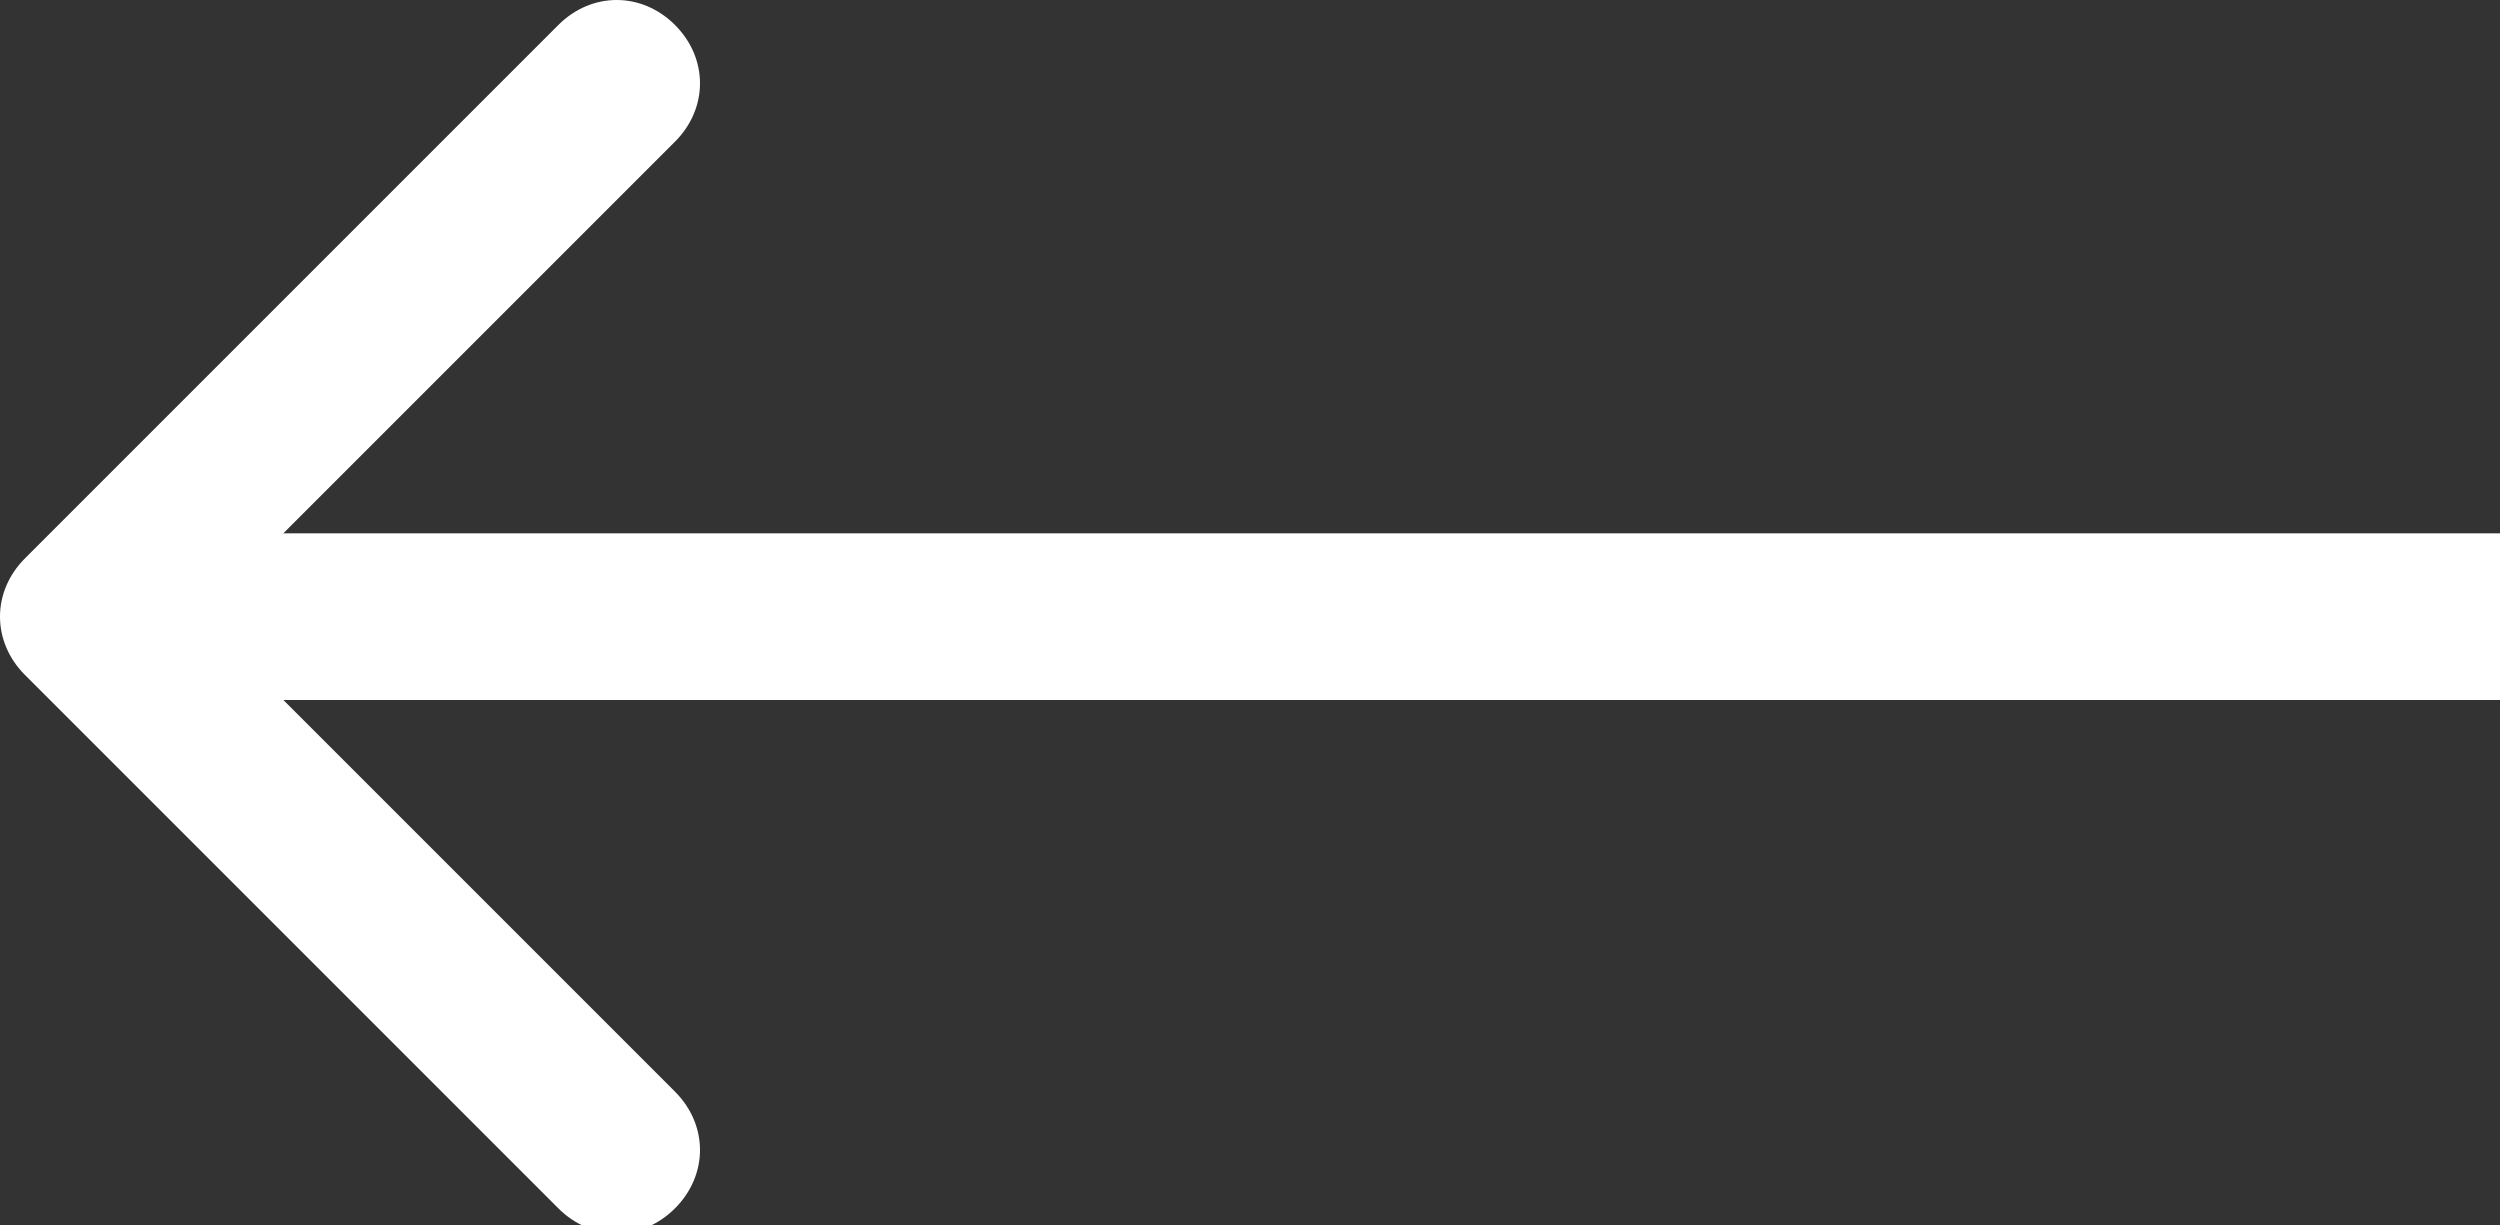
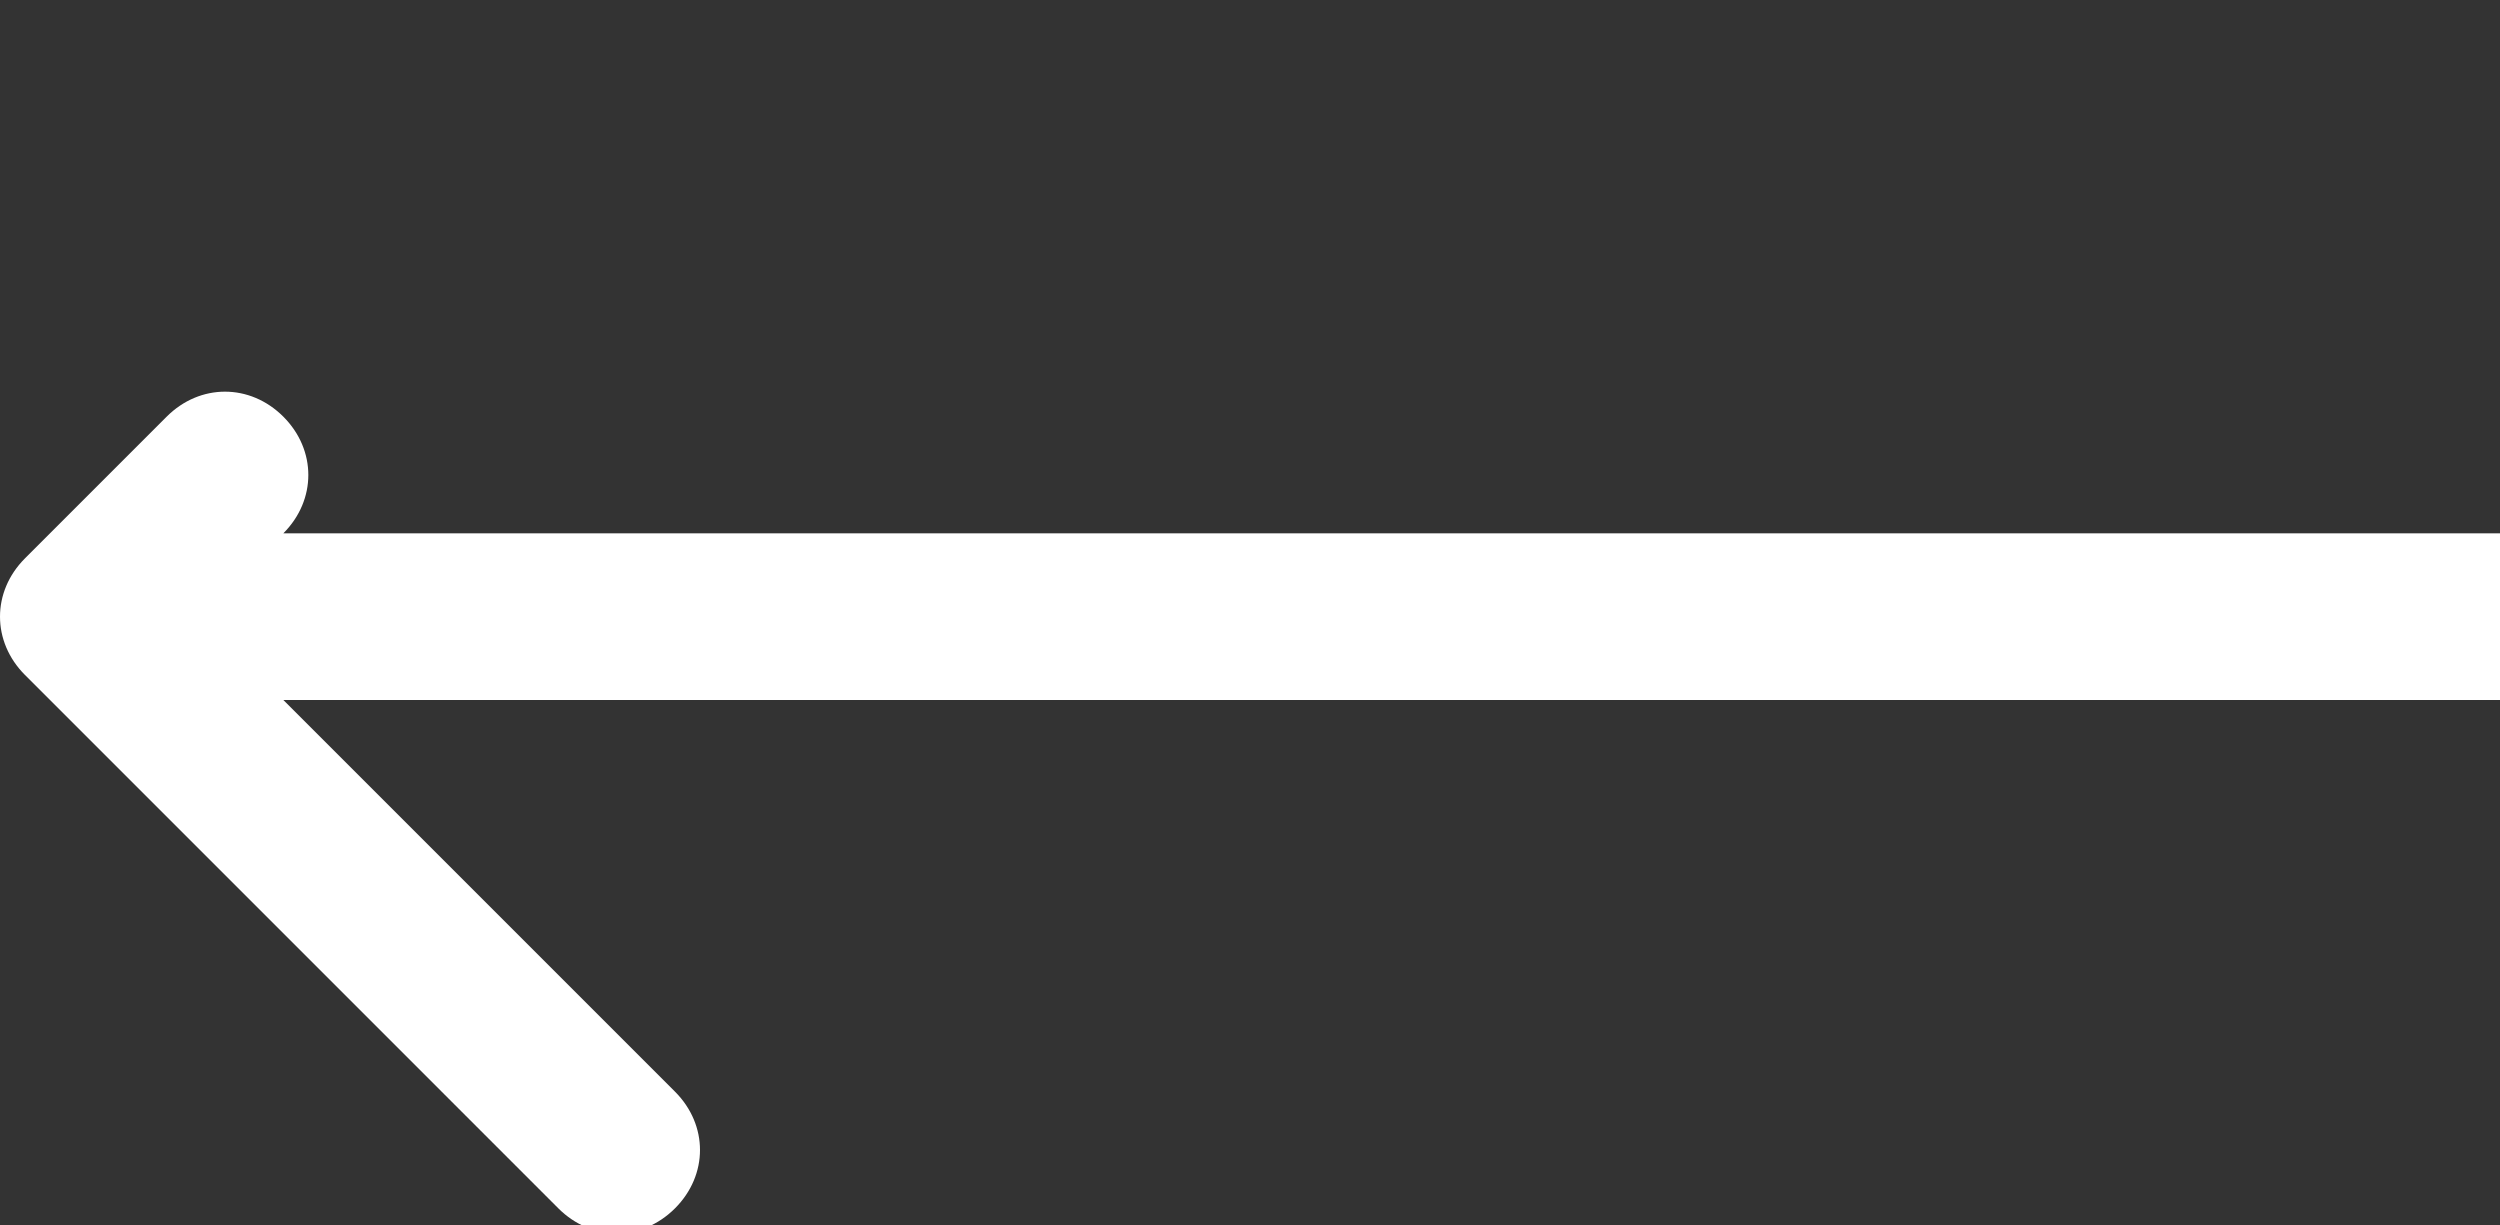
<svg xmlns="http://www.w3.org/2000/svg" version="1.1" id="圖層_1" x="0px" y="0px" viewBox="0 0 30 14.7" style="enable-background:new 0 0 30 14.7;" xml:space="preserve">
  <rect x="0" y="0" width="30" height="14.7" fill="#333333" stroke="none" />
  <style type="text/css">
	.st0{fill:#FFFFFF;}
</style>
-   <path class="st0" d="M30,6.4H3.4l4.7-4.7c0.4-0.4,0.4-1,0-1.4c-0.4-0.4-1-0.4-1.4,0L0.3,6.7c-0.4,0.4-0.4,1,0,1.4l6.4,6.4  c0.4,0.4,1,0.4,1.4,0c0.4-0.4,0.4-1,0-1.4L3.4,8.4H30V6.4z" />
+   <path class="st0" d="M30,6.4H3.4c0.4-0.4,0.4-1,0-1.4c-0.4-0.4-1-0.4-1.4,0L0.3,6.7c-0.4,0.4-0.4,1,0,1.4l6.4,6.4  c0.4,0.4,1,0.4,1.4,0c0.4-0.4,0.4-1,0-1.4L3.4,8.4H30V6.4z" />
</svg>